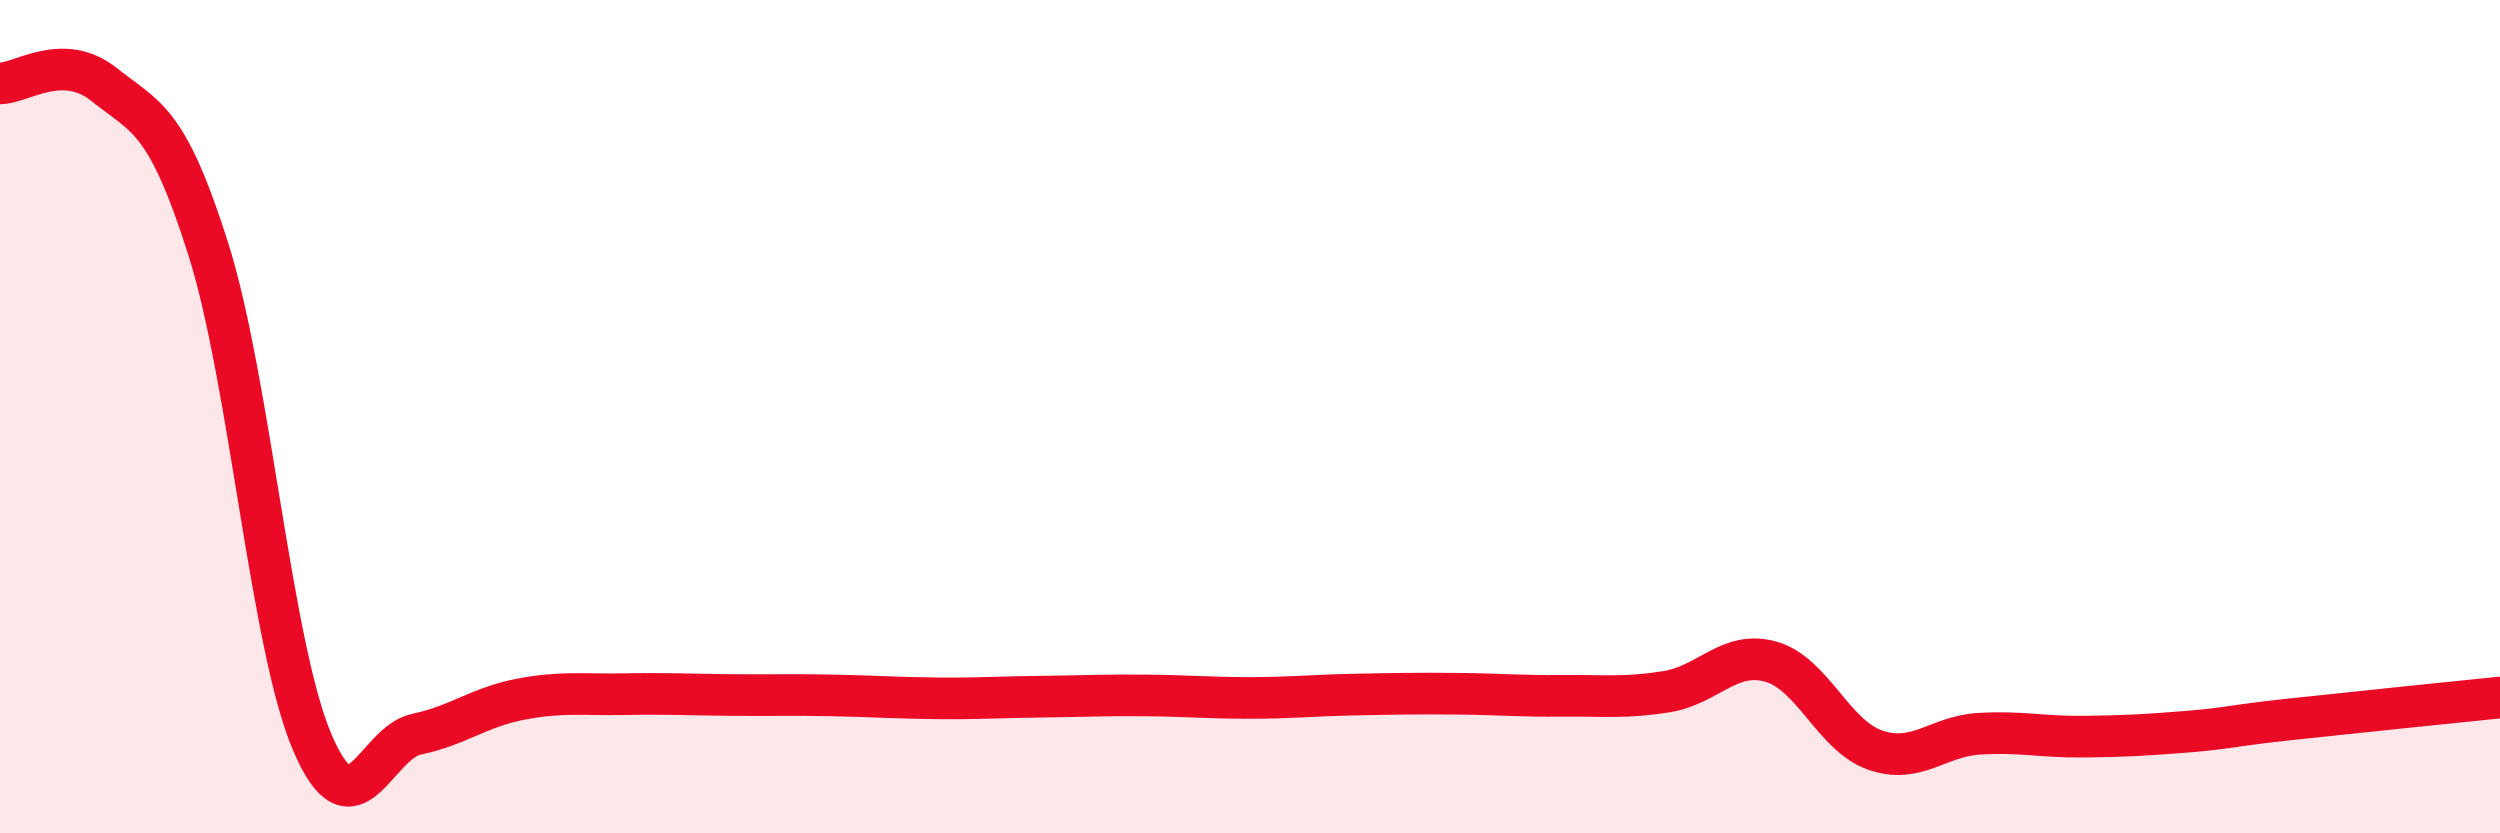
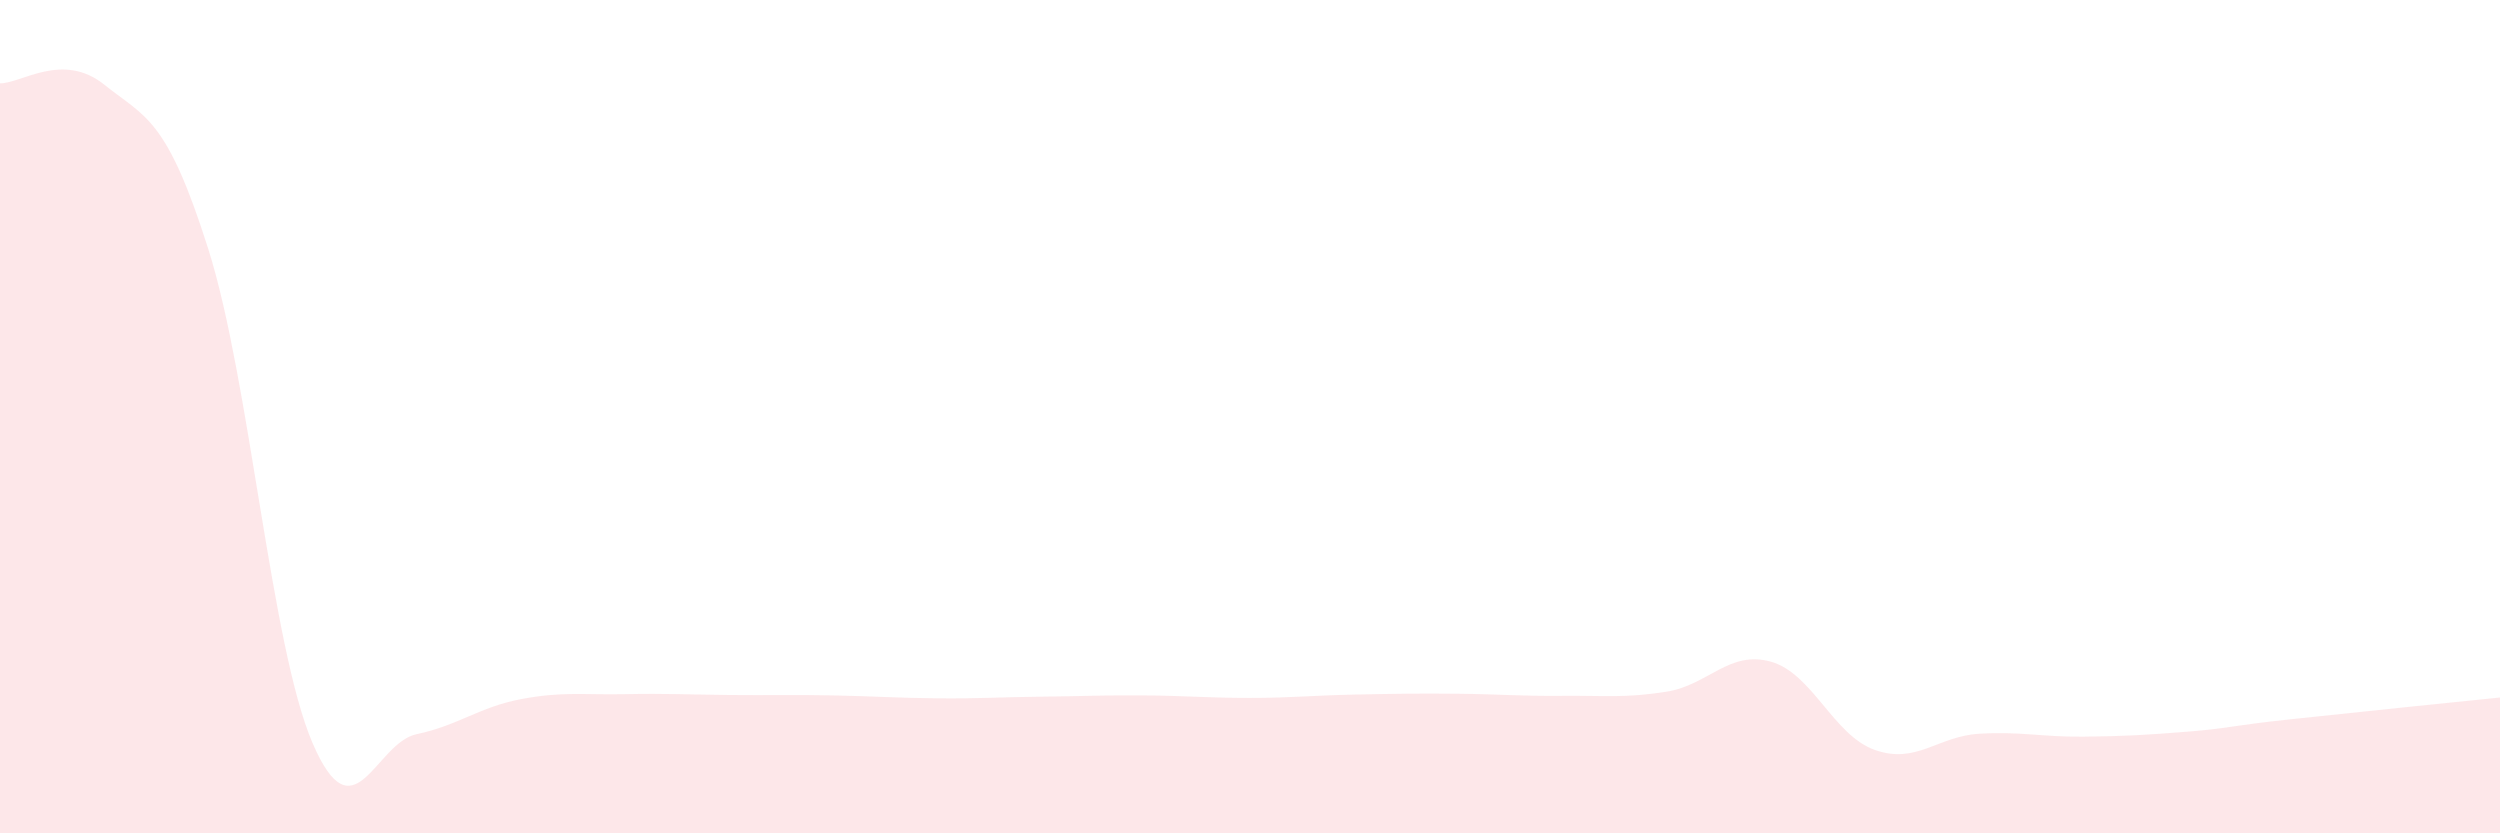
<svg xmlns="http://www.w3.org/2000/svg" width="60" height="20" viewBox="0 0 60 20">
  <path d="M 0,2 C 0.5,2.01 1.5,1.23 2.5,2.03 C 3.5,2.83 4,2.82 5,5.98 C 6,9.14 6.5,15.5 7.5,17.83 C 8.5,20.16 9,17.83 10,17.62 C 11,17.41 11.5,16.97 12.5,16.78 C 13.5,16.59 14,16.68 15,16.66 C 16,16.64 16.5,16.67 17.5,16.68 C 18.5,16.69 19,16.67 20,16.69 C 21,16.71 21.5,16.75 22.5,16.76 C 23.5,16.77 24,16.73 25,16.72 C 26,16.71 26.5,16.68 27.5,16.69 C 28.5,16.7 29,16.75 30,16.75 C 31,16.75 31.5,16.69 32.5,16.67 C 33.5,16.65 34,16.64 35,16.65 C 36,16.66 36.5,16.71 37.5,16.7 C 38.5,16.69 39,16.76 40,16.6 C 41,16.44 41.5,15.6 42.5,15.88 C 43.5,16.16 44,17.65 45,18 C 46,18.35 46.5,17.67 47.5,17.61 C 48.5,17.55 49,17.69 50,17.68 C 51,17.67 51.5,17.64 52.5,17.56 C 53.5,17.48 53.5,17.42 55,17.26 C 56.5,17.1 59,16.84 60,16.74L60 20L0 20Z" fill="#EB0A25" opacity="0.1" stroke-linecap="round" stroke-linejoin="round" />
-   <path d="M 0,2 C 0.5,2.01 1.5,1.23 2.5,2.03 C 3.5,2.83 4,2.82 5,5.98 C 6,9.14 6.5,15.5 7.5,17.83 C 8.5,20.16 9,17.83 10,17.62 C 11,17.41 11.5,16.97 12.5,16.78 C 13.5,16.59 14,16.68 15,16.66 C 16,16.64 16.5,16.67 17.5,16.68 C 18.5,16.69 19,16.67 20,16.69 C 21,16.71 21.5,16.75 22.5,16.76 C 23.5,16.77 24,16.73 25,16.72 C 26,16.71 26.5,16.68 27.5,16.69 C 28.5,16.7 29,16.75 30,16.75 C 31,16.75 31.5,16.69 32.5,16.67 C 33.5,16.65 34,16.64 35,16.65 C 36,16.66 36.5,16.71 37.5,16.7 C 38.5,16.69 39,16.76 40,16.6 C 41,16.44 41.5,15.6 42.5,15.88 C 43.5,16.16 44,17.65 45,18 C 46,18.35 46.5,17.67 47.5,17.61 C 48.5,17.55 49,17.69 50,17.68 C 51,17.67 51.5,17.64 52.5,17.56 C 53.5,17.48 53.5,17.42 55,17.26 C 56.5,17.1 59,16.84 60,16.74" stroke="#EB0A25" stroke-width="1" fill="none" stroke-linecap="round" stroke-linejoin="round" />
</svg>